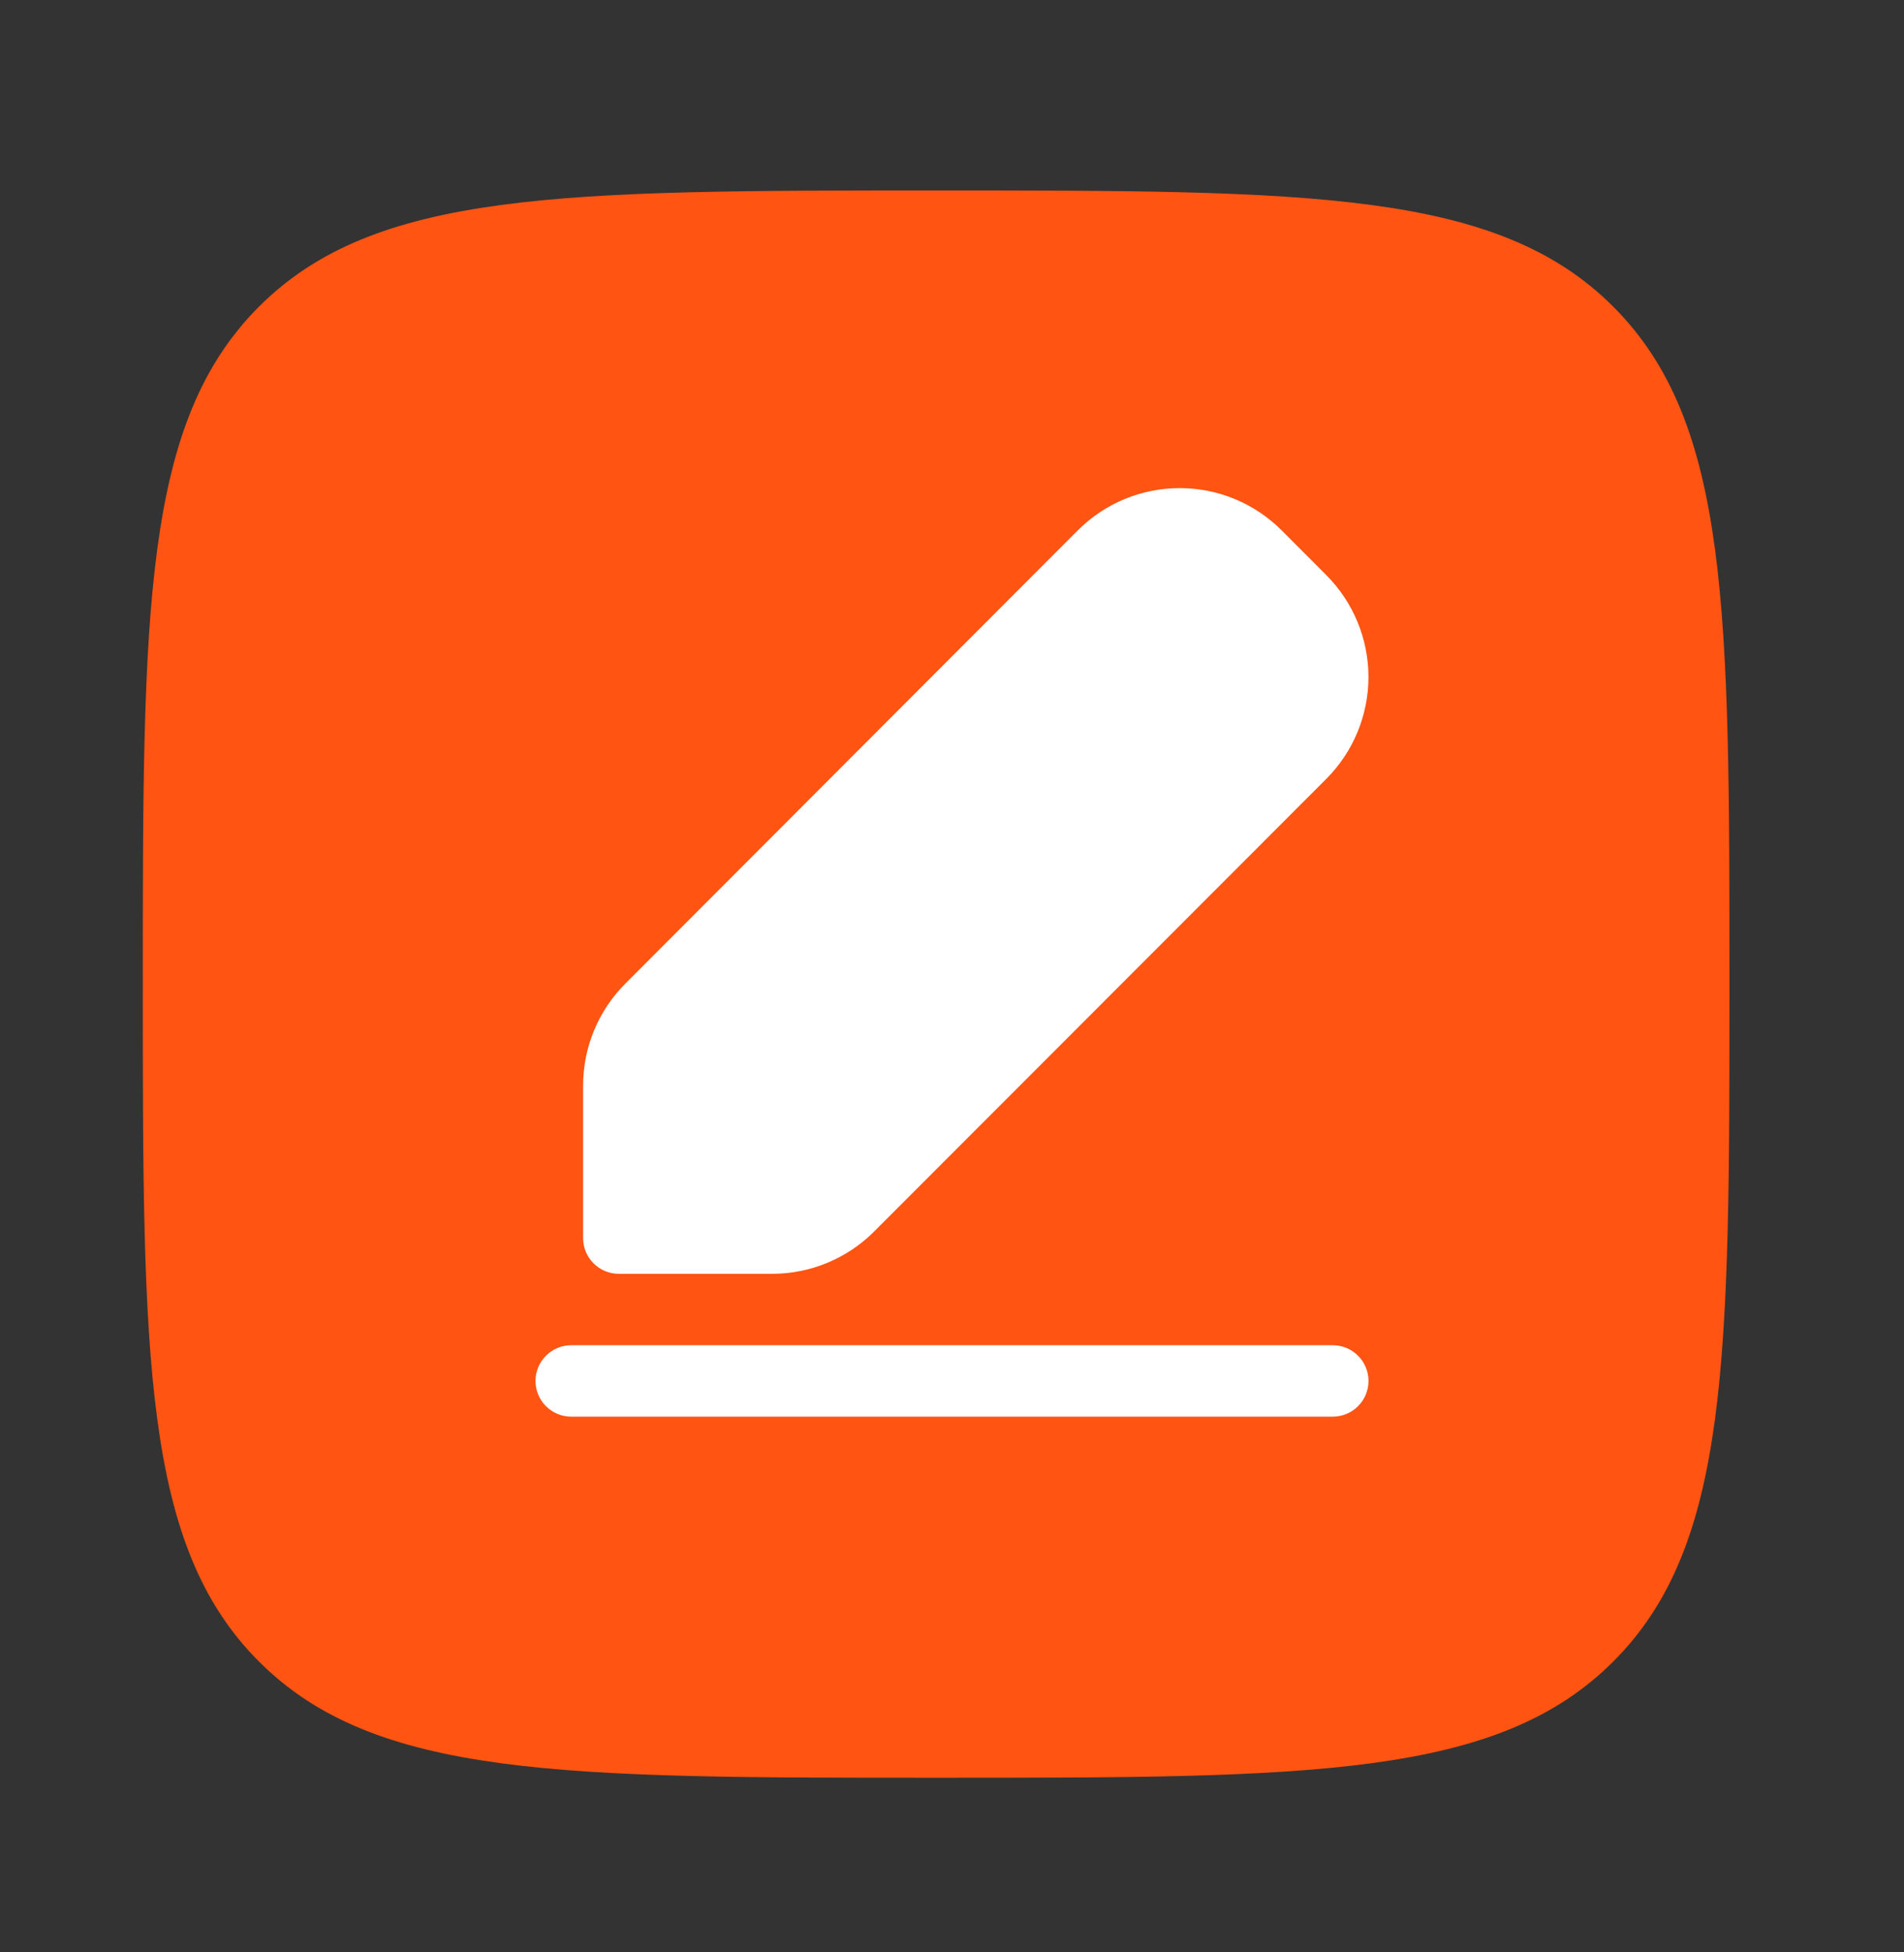
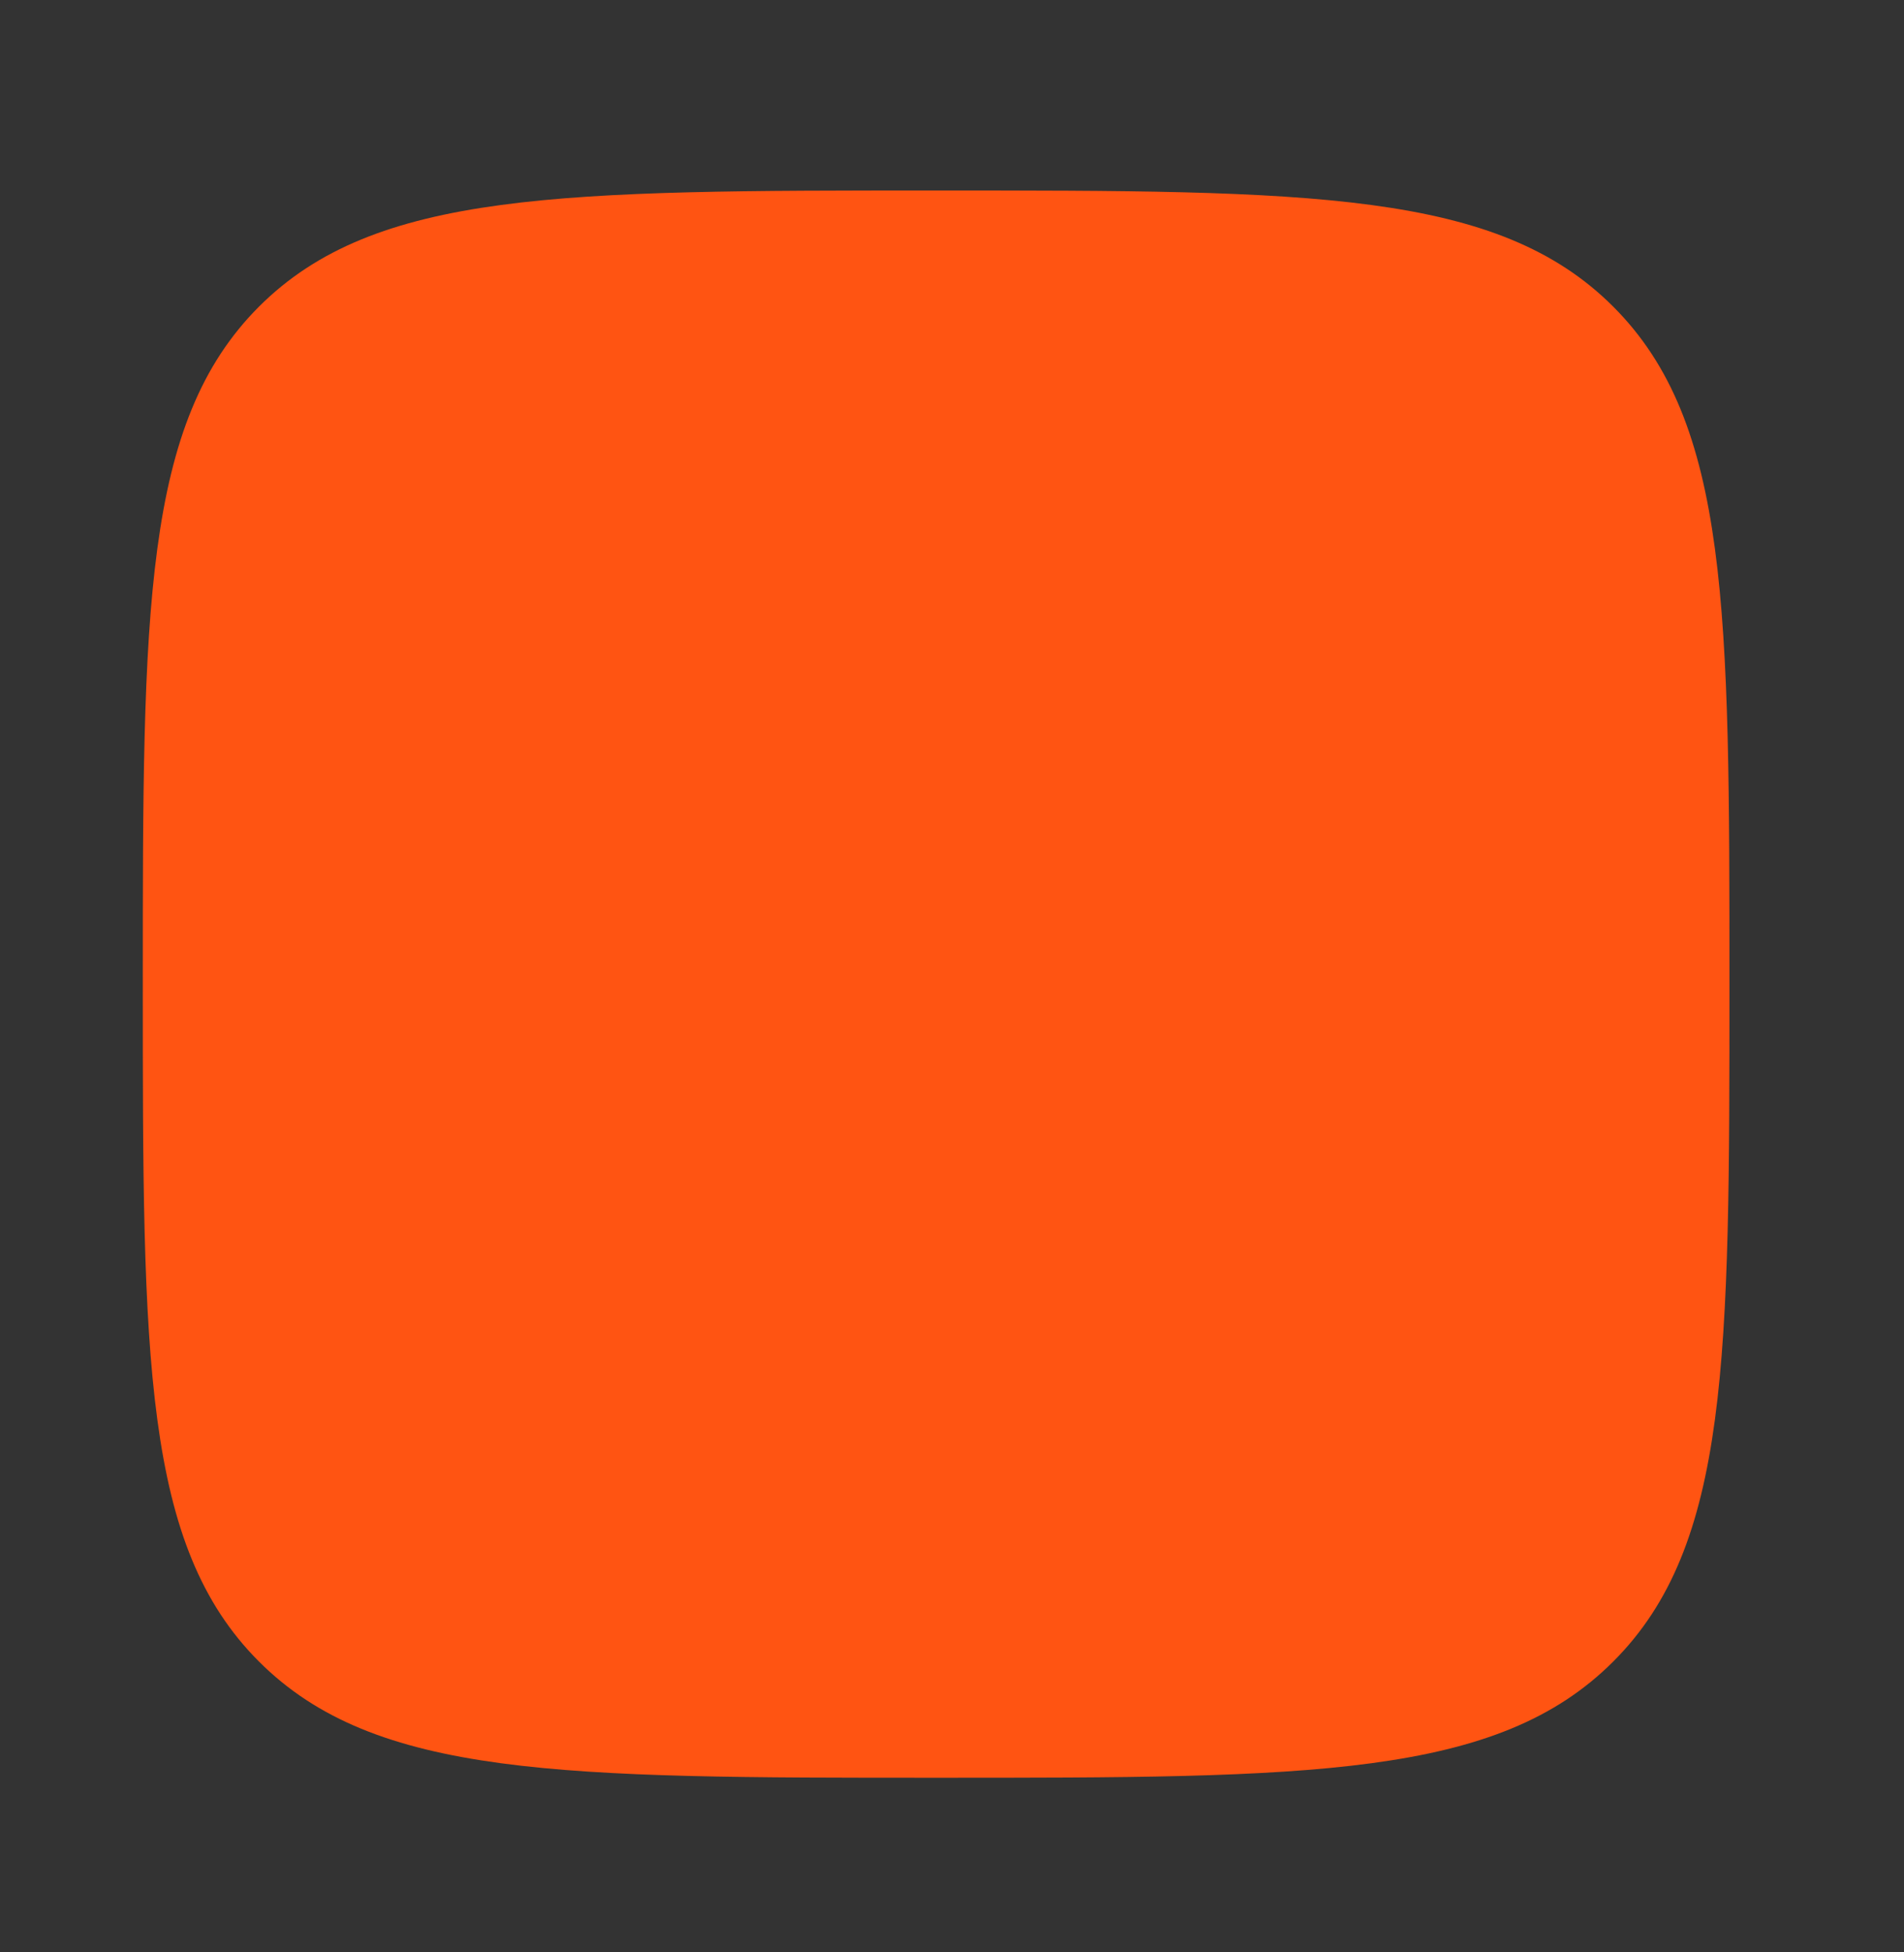
<svg xmlns="http://www.w3.org/2000/svg" width="40" height="41" viewBox="0 0 40 41" fill="none">
  <rect x="0" y="0" width="40" height="41" fill="#333333" stroke="none" />
  <path fill-rule="evenodd" clip-rule="evenodd" d="M5.44 6.44C3 8.883 3 12.81 3 20.667C3 28.523 3 32.452 5.44 34.892C7.883 37.333 11.81 37.333 19.667 37.333C27.523 37.333 31.452 37.333 33.892 34.892C36.333 32.453 36.333 28.523 36.333 20.667C36.333 12.81 36.333 8.882 33.892 6.44C31.453 4 27.523 4 19.667 4C11.81 4 7.882 4 5.44 6.44Z" fill="#FF5412" />
-   <path d="M26.925 11.137C26.644 10.856 26.31 10.633 25.942 10.48C25.575 10.328 25.181 10.25 24.783 10.25C24.386 10.25 23.992 10.329 23.624 10.481C23.257 10.633 22.923 10.857 22.642 11.138L13.135 20.658C12.568 21.226 12.25 21.995 12.25 22.797V26C12.25 26.414 12.586 26.75 13 26.75H16.223C17.026 26.75 17.796 26.43 18.363 25.863L27.863 16.357C28.43 15.789 28.749 15.02 28.749 14.217C28.749 13.415 28.43 12.645 27.863 12.077L26.925 11.137ZM12 28.25C11.801 28.25 11.61 28.329 11.47 28.47C11.329 28.61 11.25 28.801 11.25 29C11.25 29.199 11.329 29.39 11.47 29.53C11.61 29.671 11.801 29.75 12 29.75H28C28.199 29.75 28.39 29.671 28.53 29.53C28.671 29.39 28.75 29.199 28.75 29C28.75 28.801 28.671 28.61 28.53 28.47C28.39 28.329 28.199 28.25 28 28.25H12Z" fill="white" />
</svg>